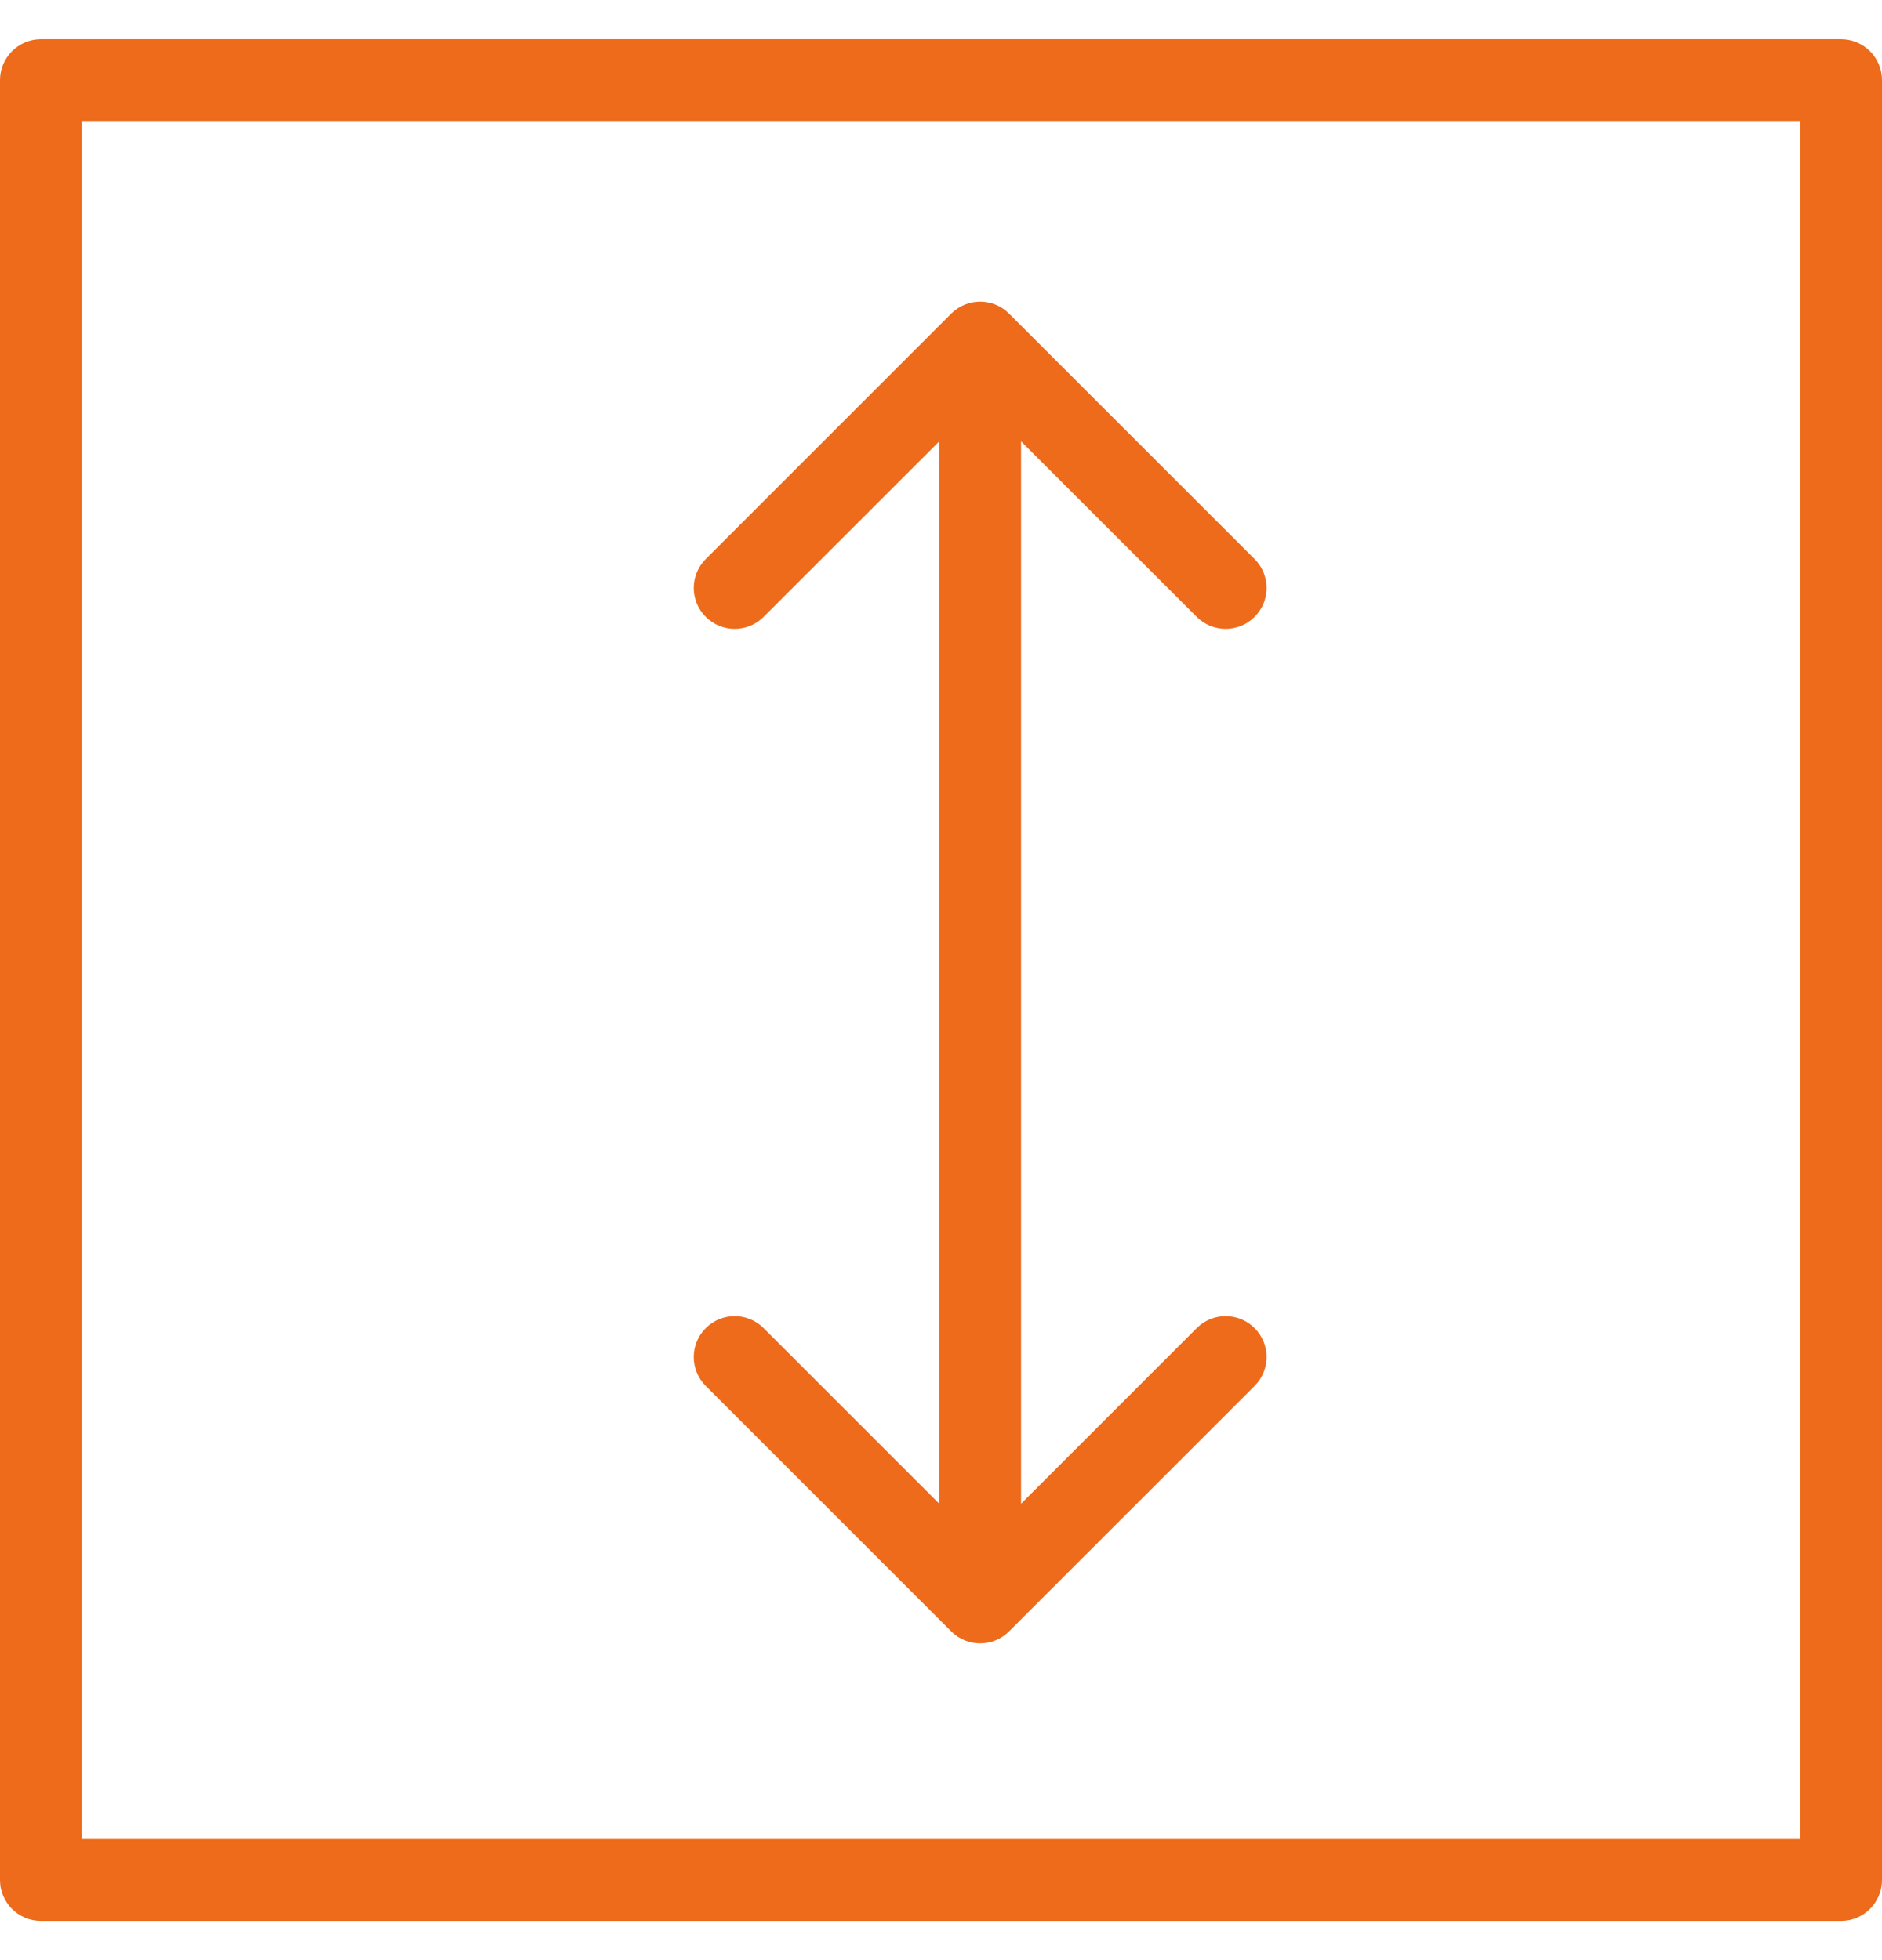
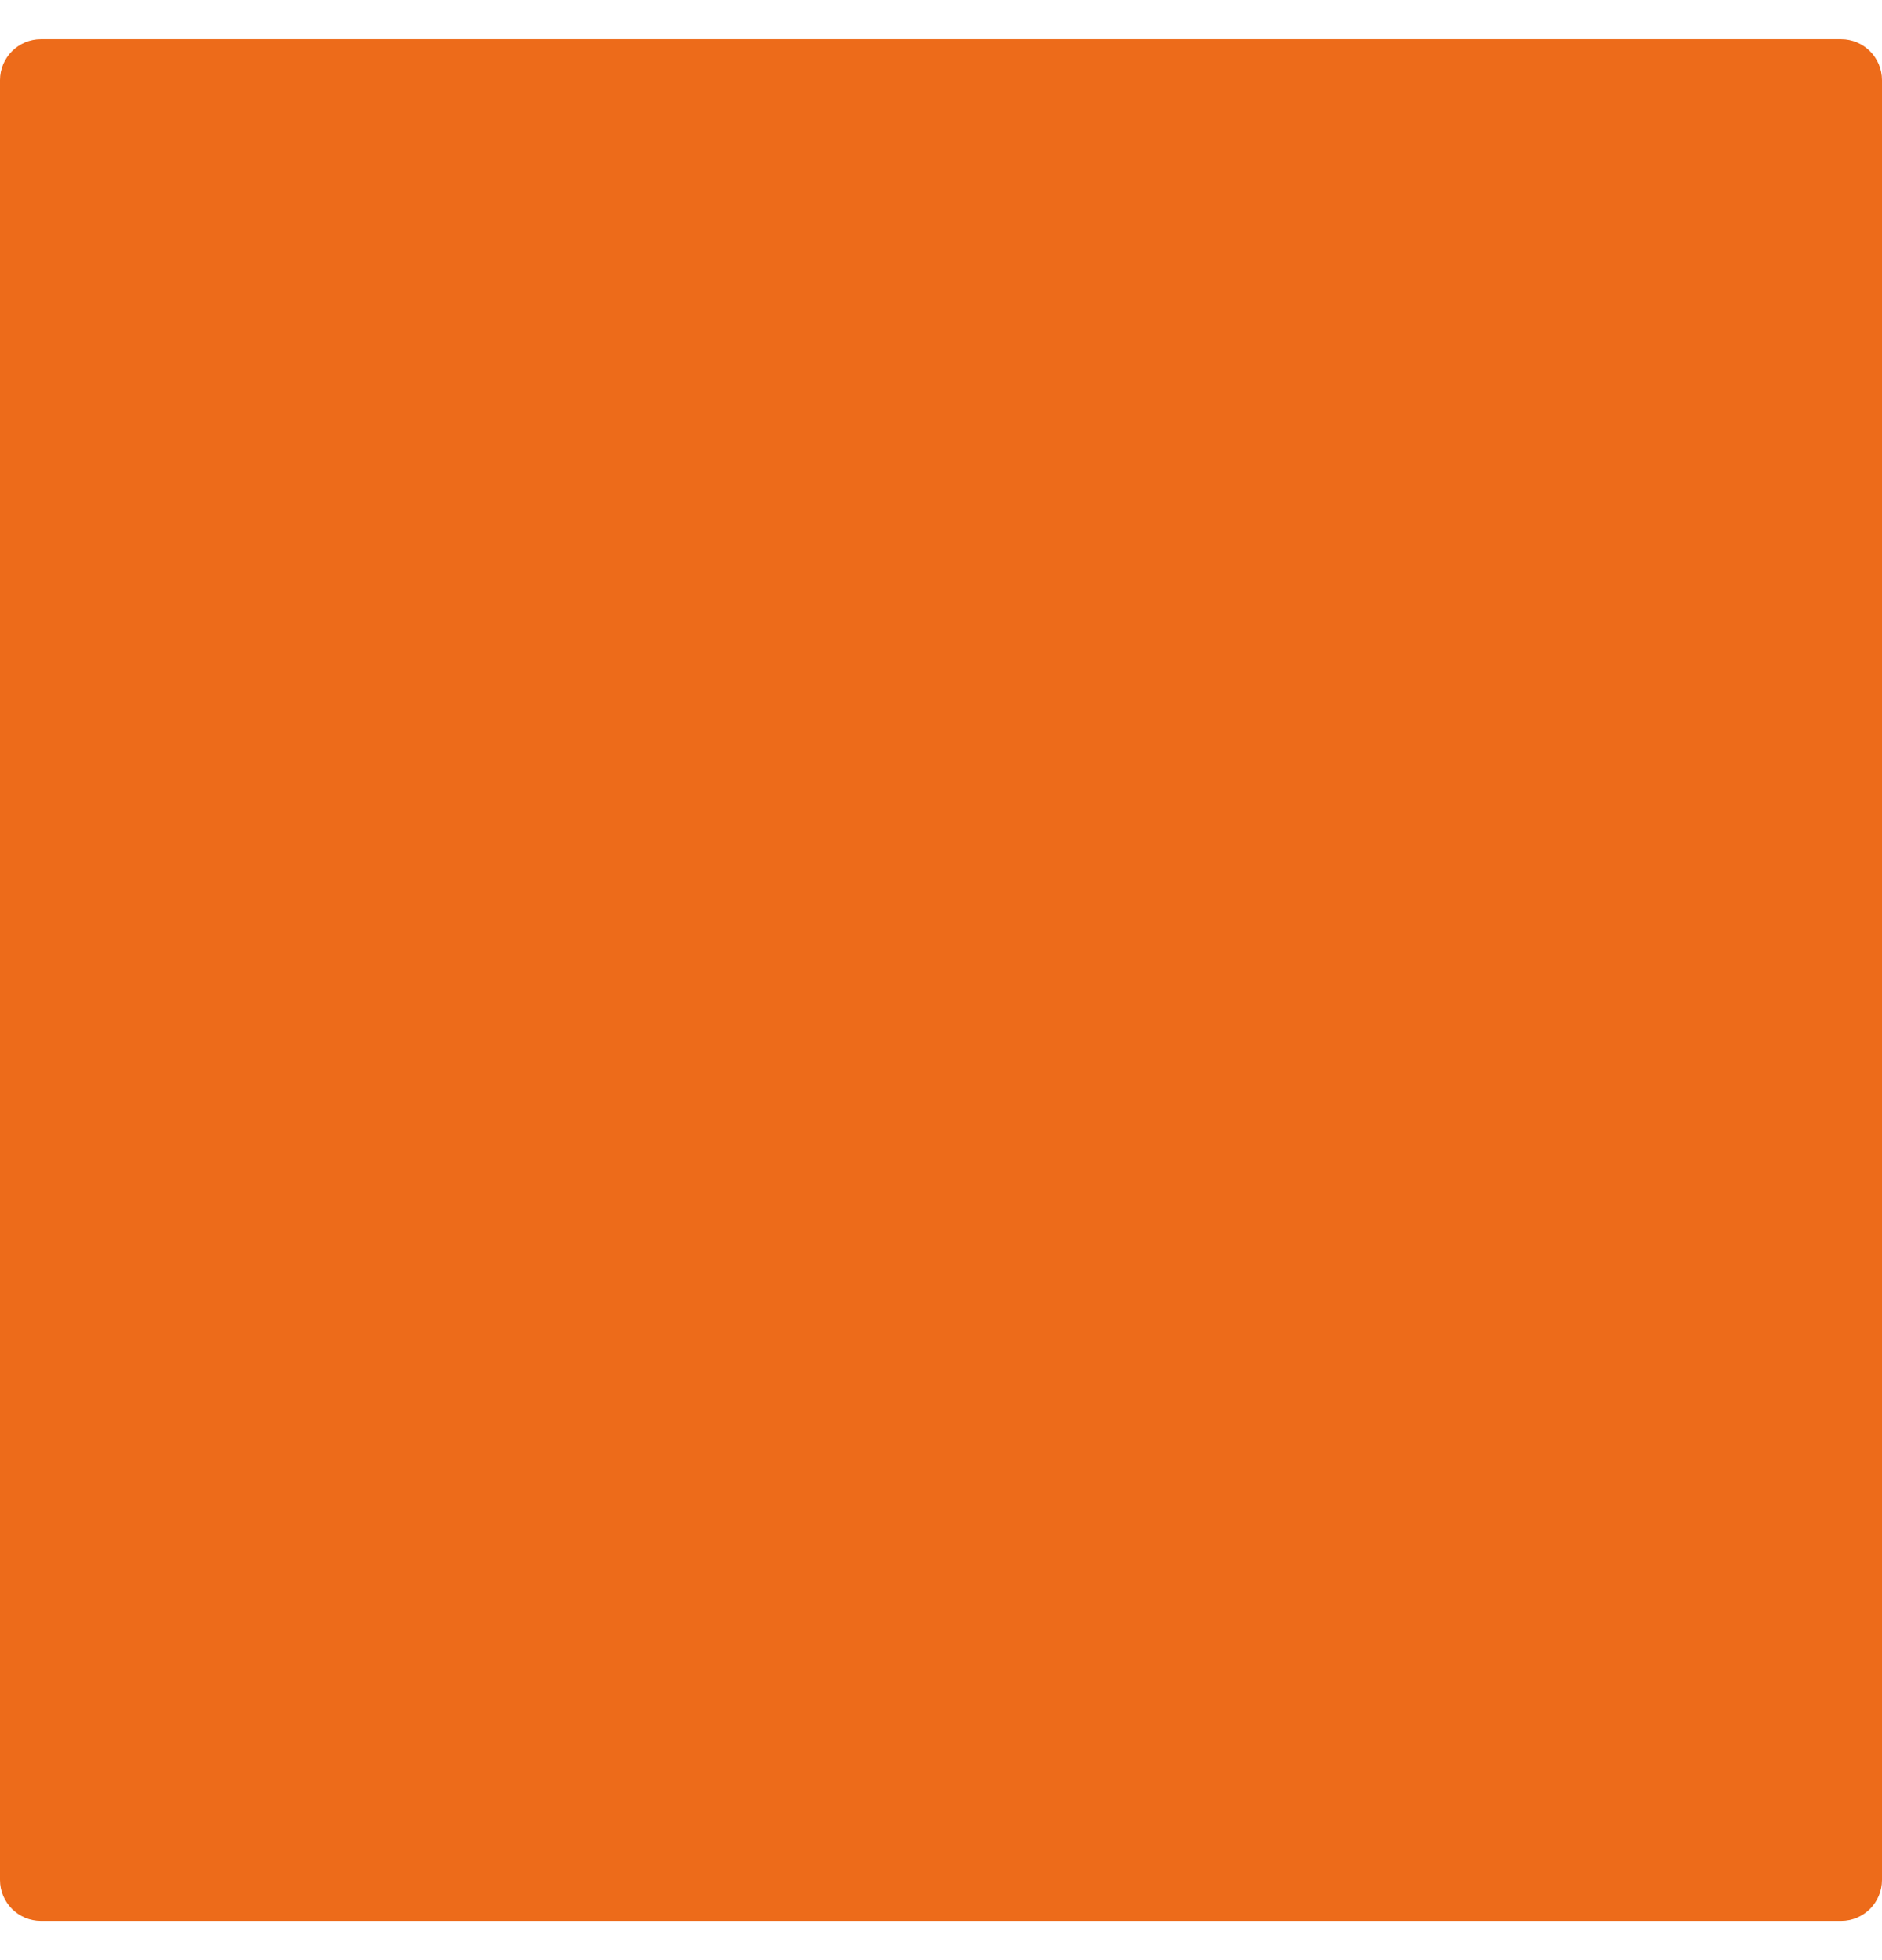
<svg xmlns="http://www.w3.org/2000/svg" width="24" height="25" viewBox="0 0 24 25" fill="none">
-   <path d="M24 23.978V1.022C24 0.734 23.766 0.5 23.478 0.5H0.522C0.234 0.5 0 0.734 0 1.022V23.978C0 24.266 0.234 24.5 0.522 24.5H23.478C23.766 24.5 24 24.266 24 23.978ZM22.956 23.456H1.043V1.543H22.956V23.456ZM11.978 19.179L9.738 16.939C9.534 16.735 9.204 16.735 9 16.939C8.796 17.143 8.796 17.473 9 17.677L12.13 20.807C12.334 21.011 12.665 21.011 12.868 20.807L15.999 17.677C16.203 17.473 16.203 17.143 15.999 16.939C15.795 16.735 15.465 16.735 15.261 16.939L13.021 19.179L13.021 5.629L15.261 7.868C15.465 8.072 15.795 8.072 15.999 7.868C16.203 7.665 16.203 7.334 15.999 7.13L12.868 4C12.665 3.796 12.334 3.796 12.13 4L9 7.13C8.796 7.334 8.796 7.665 9 7.868C9.204 8.072 9.534 8.072 9.738 7.868L11.978 5.629L11.978 19.179Z" fill="#ED6B1A" />
+   <path d="M24 23.978V1.022C24 0.734 23.766 0.5 23.478 0.5H0.522C0.234 0.5 0 0.734 0 1.022V23.978C0 24.266 0.234 24.5 0.522 24.5H23.478C23.766 24.5 24 24.266 24 23.978ZM22.956 23.456V1.543H22.956V23.456ZM11.978 19.179L9.738 16.939C9.534 16.735 9.204 16.735 9 16.939C8.796 17.143 8.796 17.473 9 17.677L12.13 20.807C12.334 21.011 12.665 21.011 12.868 20.807L15.999 17.677C16.203 17.473 16.203 17.143 15.999 16.939C15.795 16.735 15.465 16.735 15.261 16.939L13.021 19.179L13.021 5.629L15.261 7.868C15.465 8.072 15.795 8.072 15.999 7.868C16.203 7.665 16.203 7.334 15.999 7.13L12.868 4C12.665 3.796 12.334 3.796 12.13 4L9 7.13C8.796 7.334 8.796 7.665 9 7.868C9.204 8.072 9.534 8.072 9.738 7.868L11.978 5.629L11.978 19.179Z" fill="#ED6B1A" />
</svg>